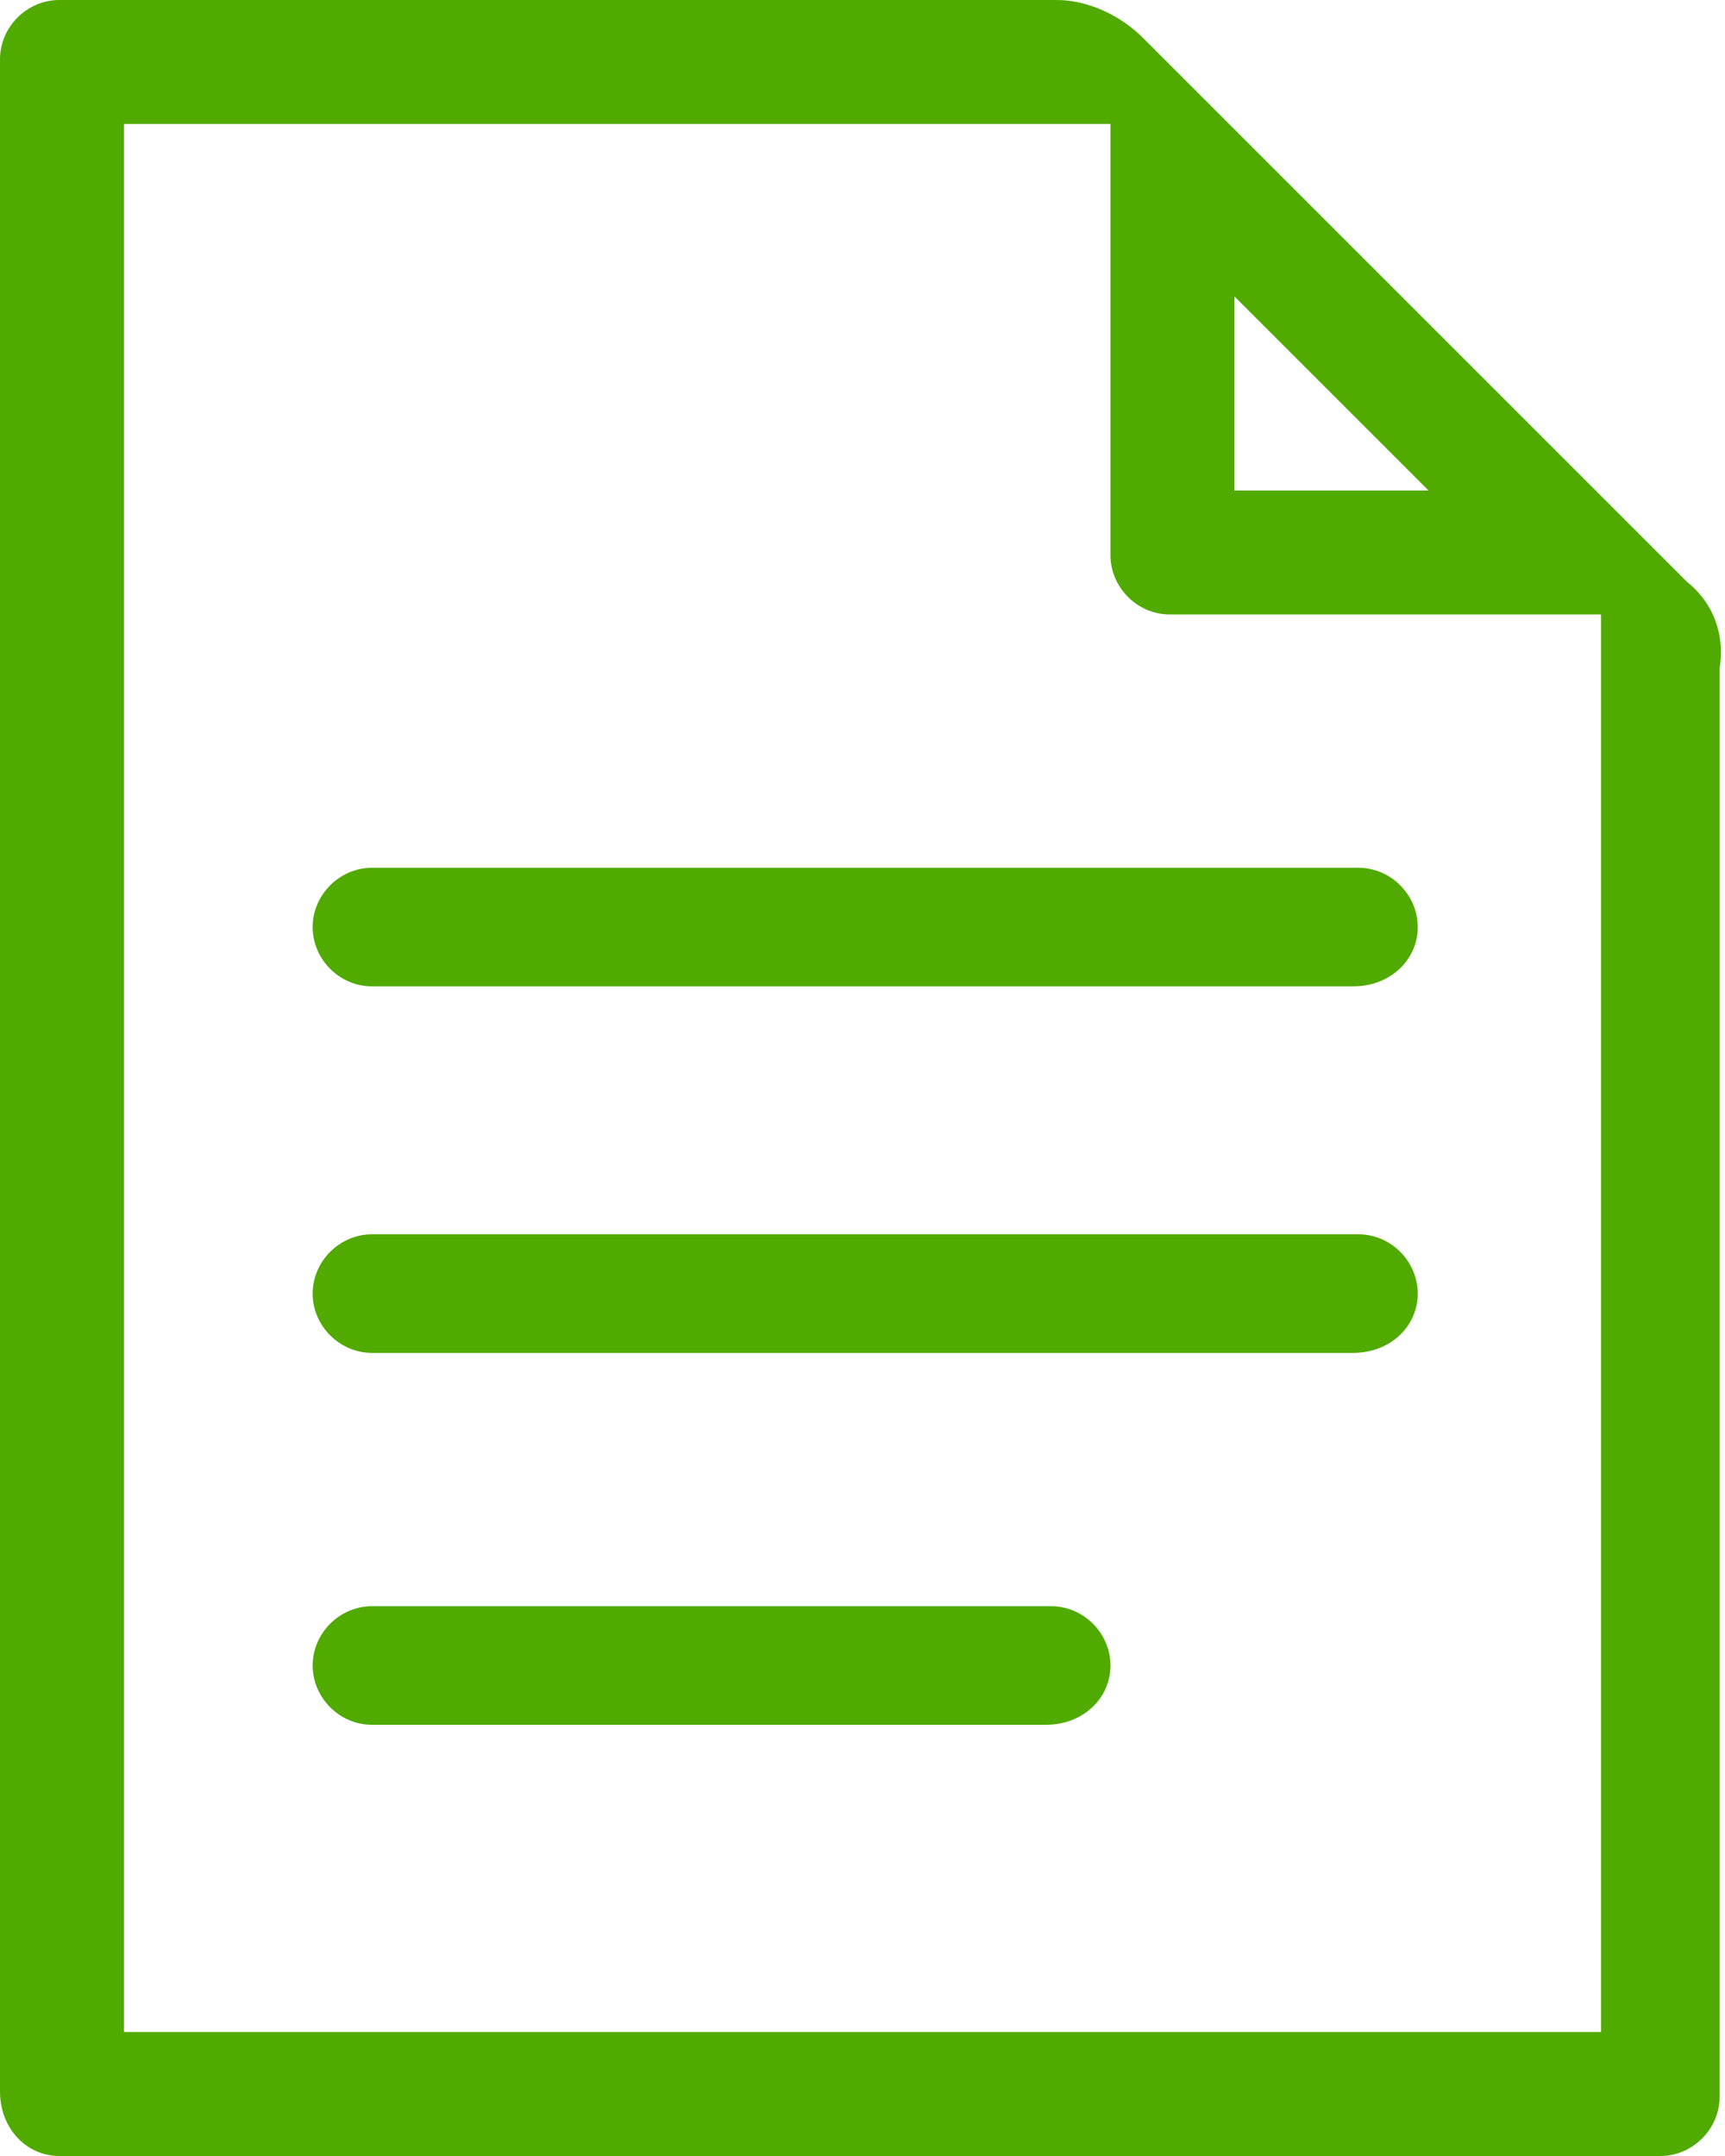
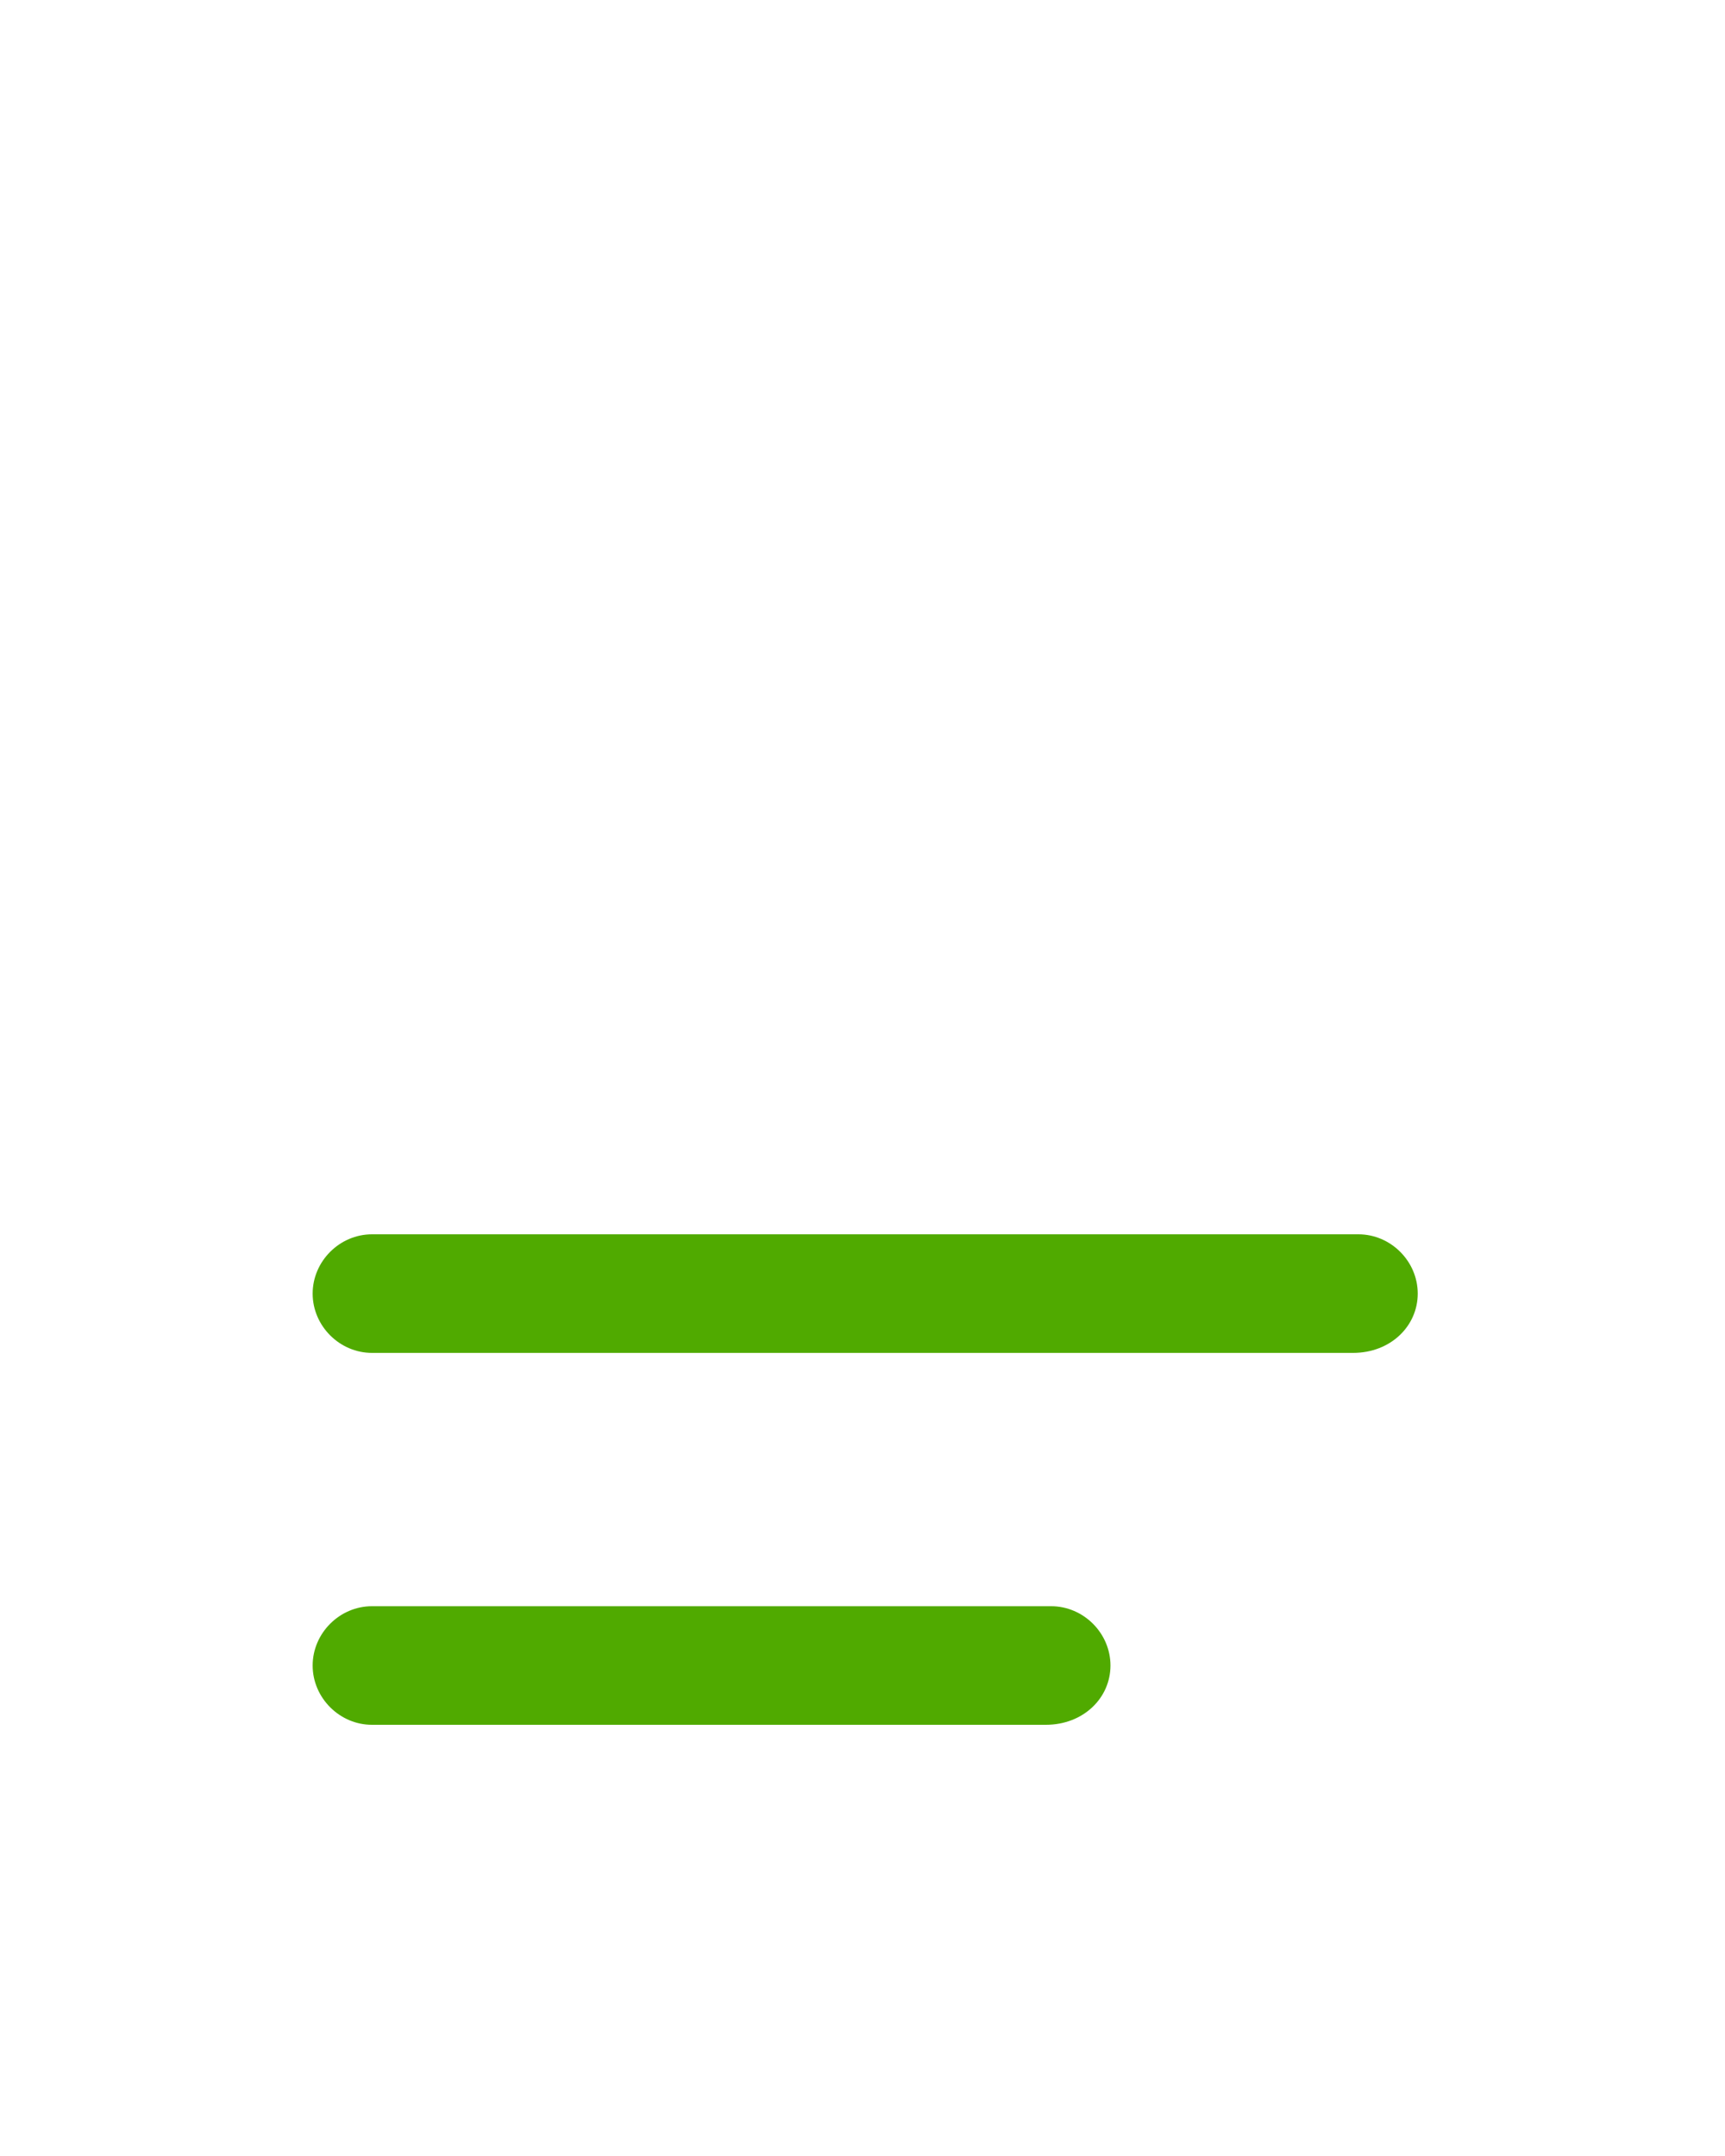
<svg xmlns="http://www.w3.org/2000/svg" version="1.1" id="レイヤー_1" x="0px" y="0px" viewBox="0 0 32 40" style="enable-background:new 0 0 32 40;" xml:space="preserve">
  <style type="text/css">
	.st0{fill:#50AA00;}
</style>
  <g>
-     <path class="st0" d="M31.3,10.8l-1.6-1.6l-6.9-6.9l-1.6-1.6c-0.4-0.4-1-0.7-1.6-0.7H1.1C0.5,0,0,0.5,0,1.1v37.7   C0,39.5,0.5,40,1.1,40h29.7c0.6,0,1.1-0.5,1.1-1.1V12.4C32,11.8,31.8,11.2,31.3,10.8z M22.9,5.5l3.6,3.6h-3.6V5.5z M29.7,37.7H2.3   V2.3h18.3v8c0,0.6,0.5,1.1,1.1,1.1h8L29.7,37.7L29.7,37.7z" />
    <g>
-       <path class="st0" d="M25.1,18.3H6.9c-0.6,0-1.1-0.5-1.1-1.1l0,0c0-0.6,0.5-1.1,1.1-1.1h18.3c0.6,0,1.1,0.5,1.1,1.1l0,0    C26.3,17.8,25.8,18.3,25.1,18.3z" />
      <path class="st0" d="M25.1,25.1H6.9c-0.6,0-1.1-0.5-1.1-1.1l0,0c0-0.6,0.5-1.1,1.1-1.1h18.3c0.6,0,1.1,0.5,1.1,1.1l0,0    C26.3,24.6,25.8,25.1,25.1,25.1z" />
      <path class="st0" d="M19.4,32H6.9c-0.6,0-1.1-0.5-1.1-1.1l0,0c0-0.6,0.5-1.1,1.1-1.1h12.6c0.6,0,1.1,0.5,1.1,1.1l0,0    C20.6,31.5,20.1,32,19.4,32z" />
    </g>
  </g>
</svg>